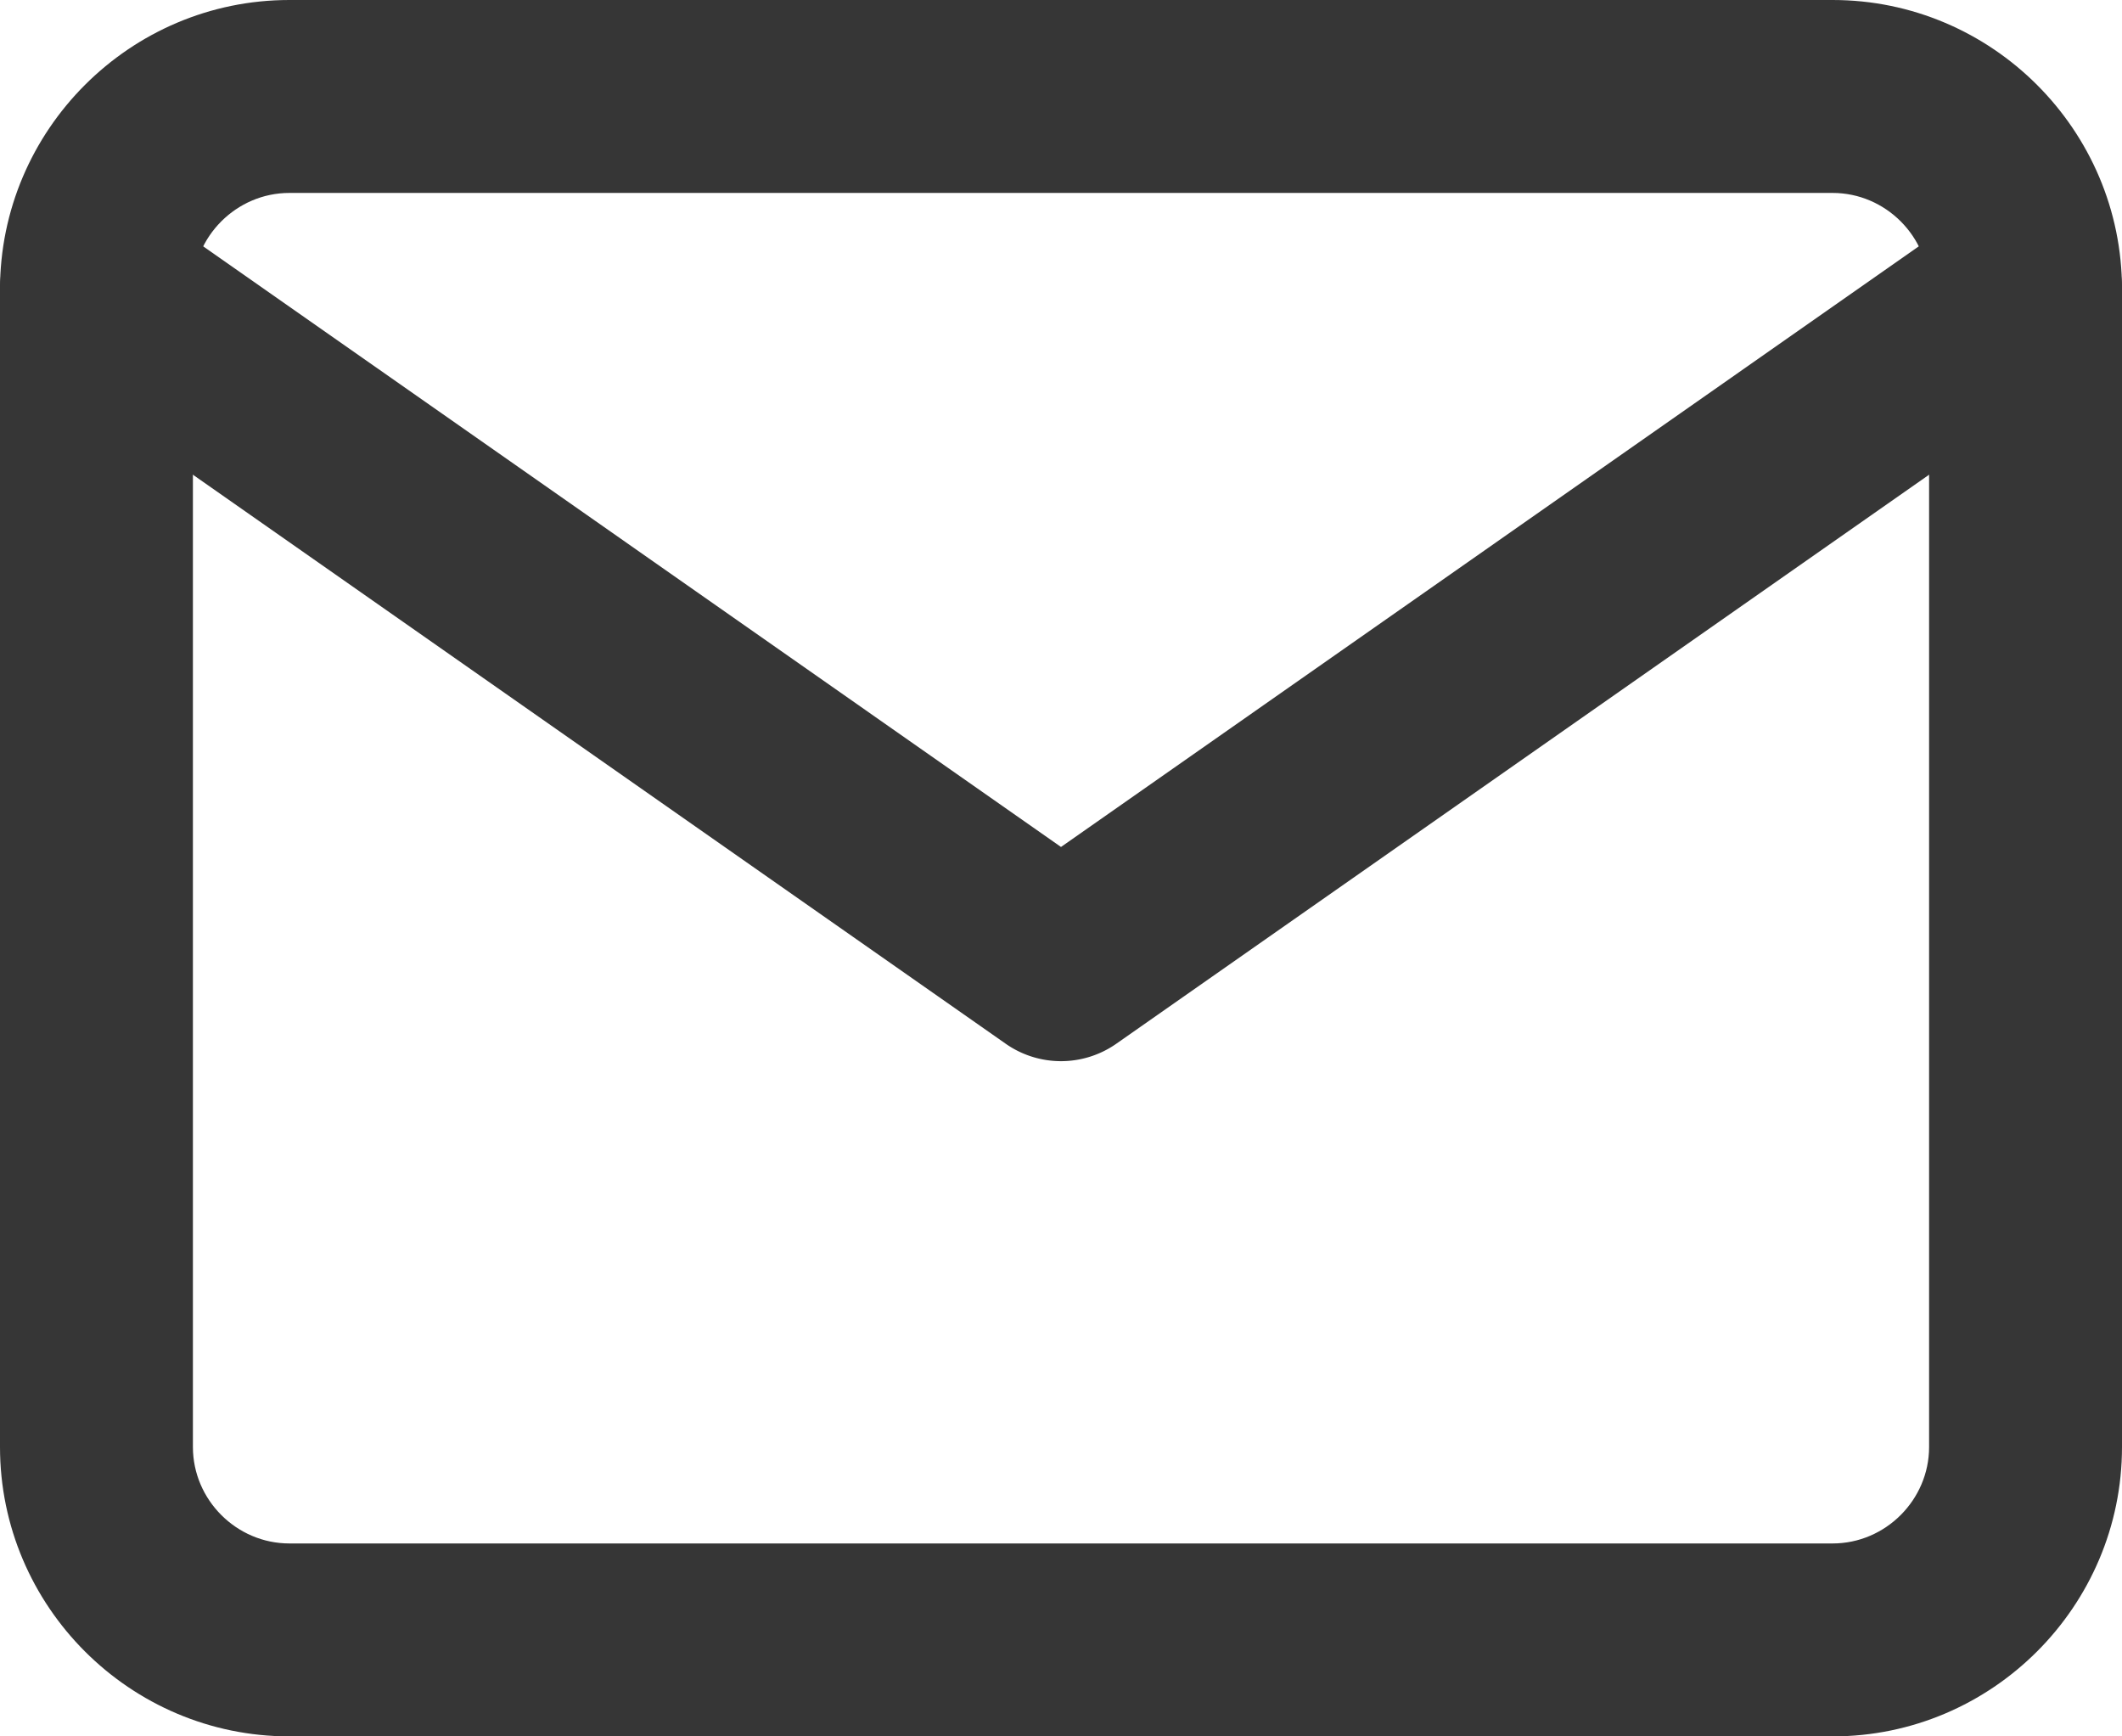
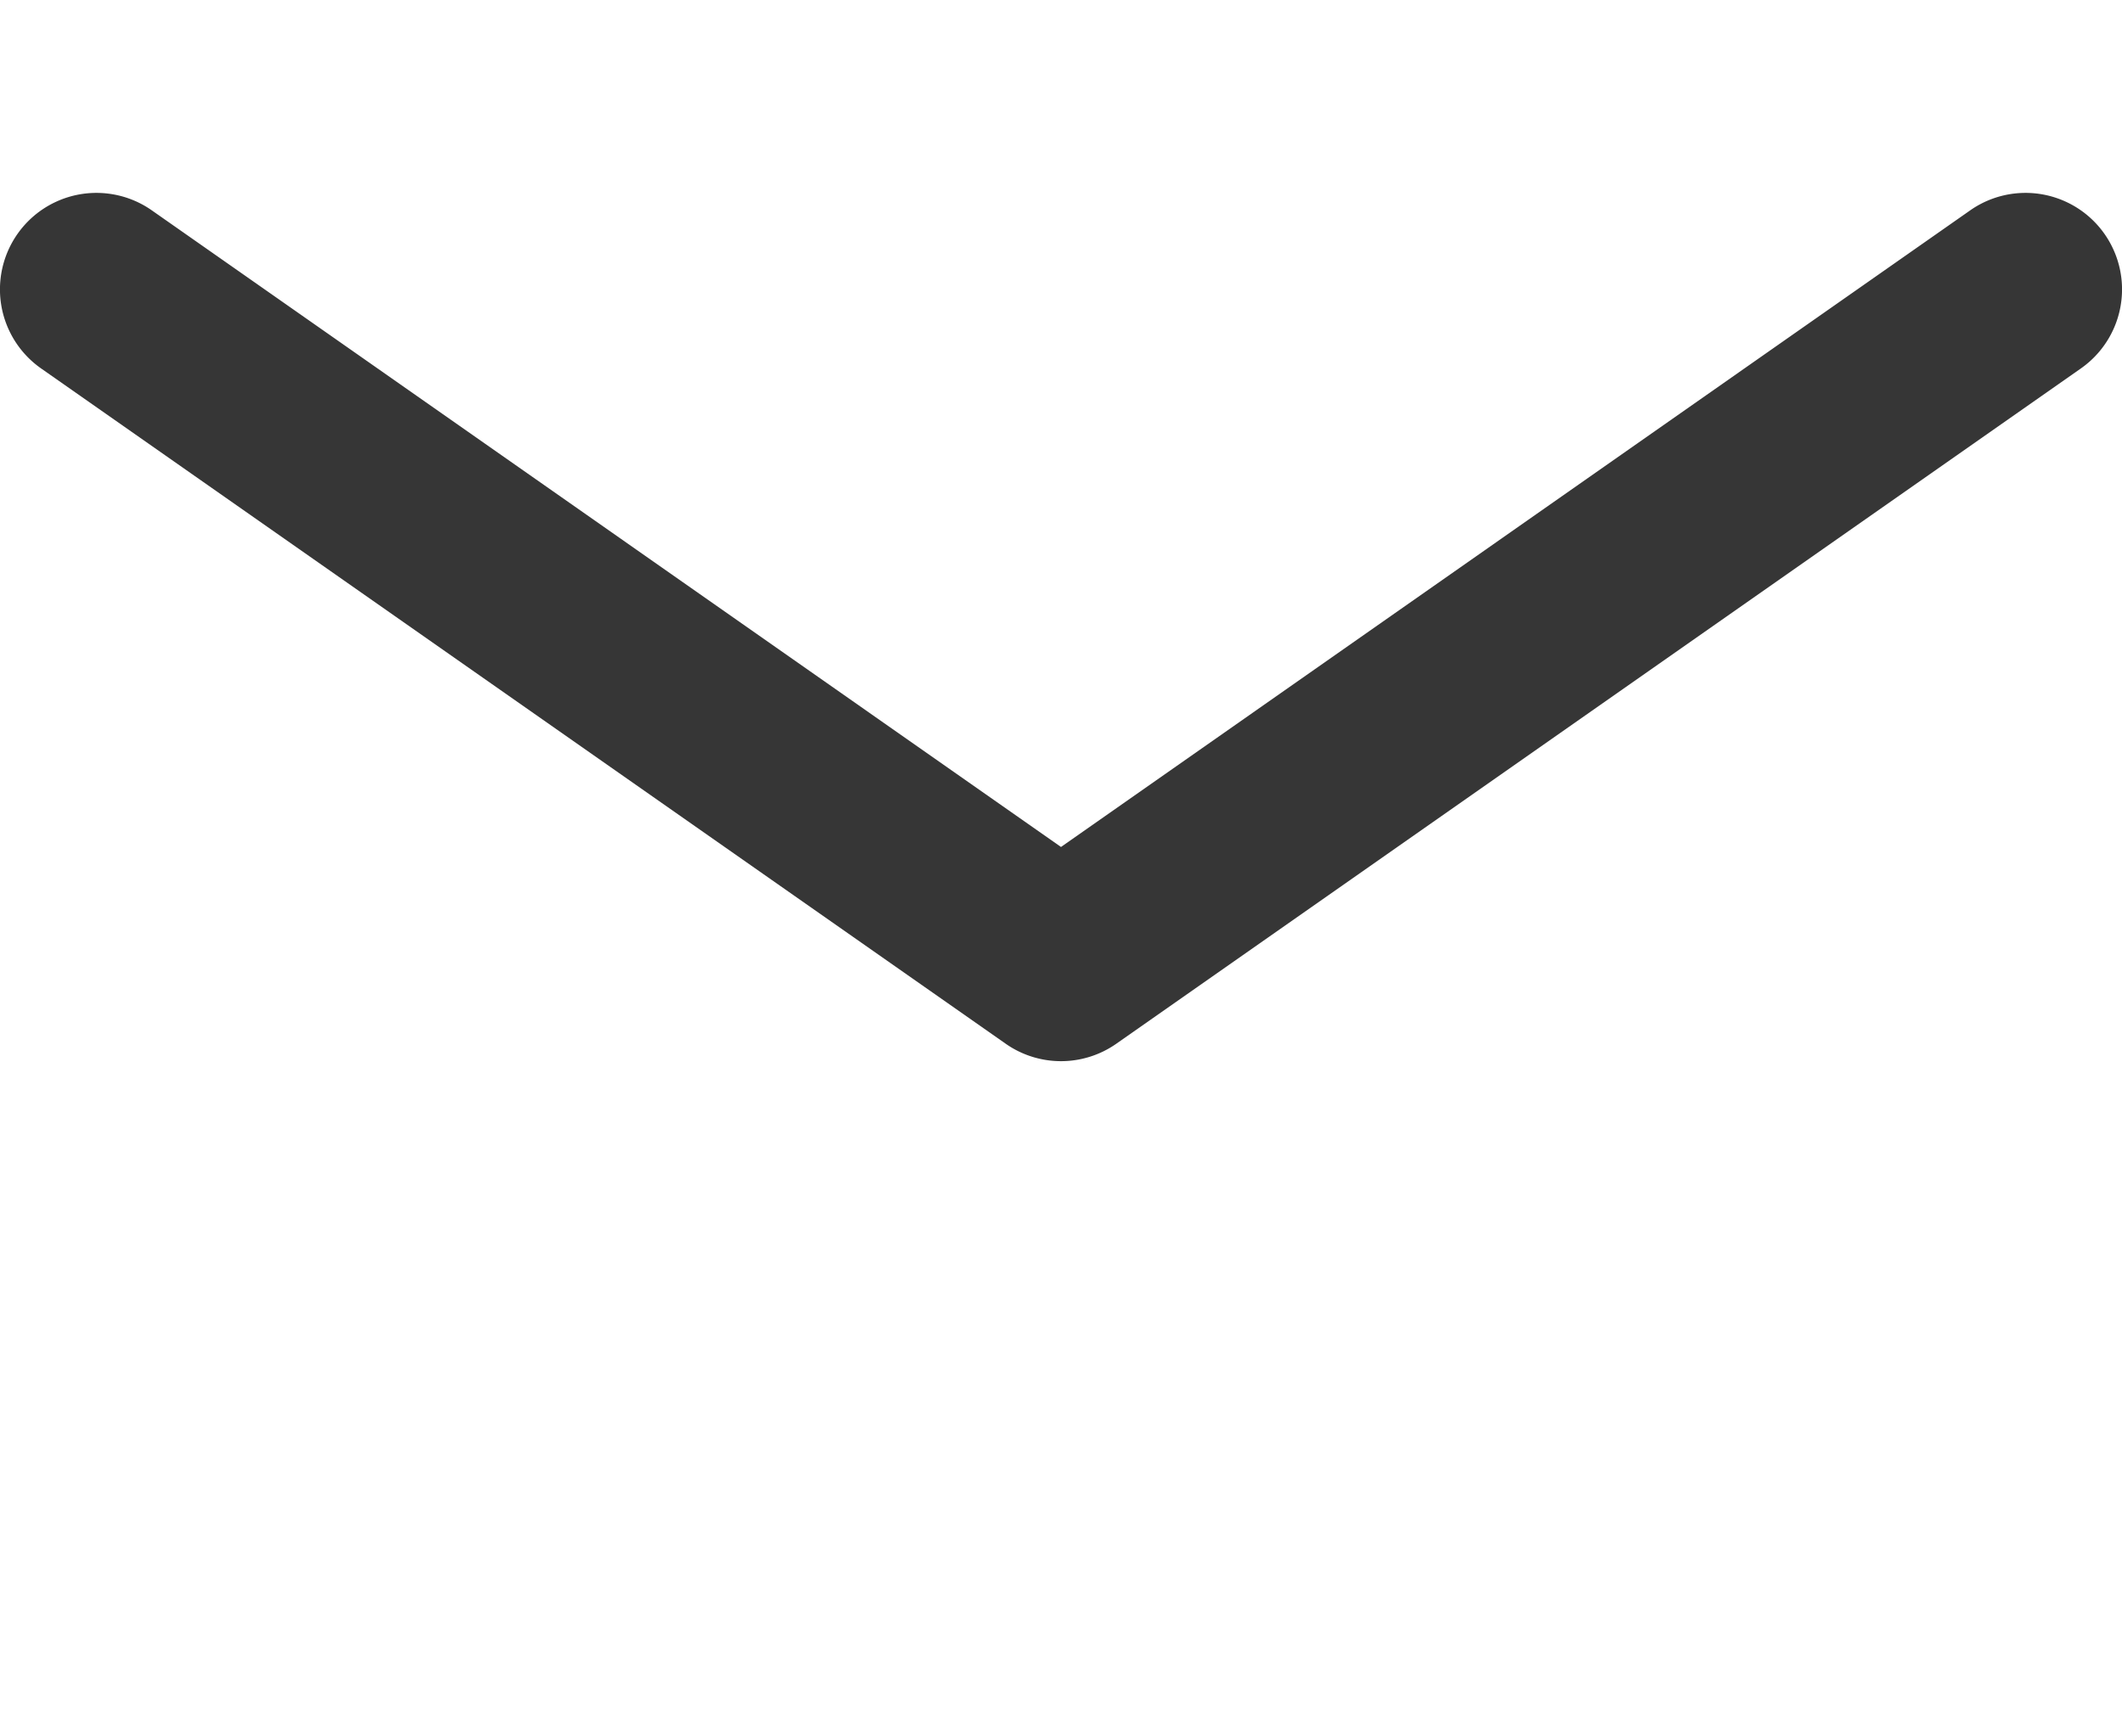
<svg xmlns="http://www.w3.org/2000/svg" width="22" height="18" fill="none">
-   <path d="M20 3c0-.548-.452-1-1-1H3c-.548 0-1 .452-1 1v12c0 .548.452 1 1 1h16c.548 0 1-.452 1-1V3Zm2 12c0 1.652-1.348 3-3 3H3c-1.652 0-3-1.348-3-3V3c0-1.652 1.348-3 3-3h16c1.652 0 3 1.348 3 3v12Z" fill="#363636" />
  <path d="M20.427 2.18a1 1 0 0 1 1.146 1.64l-10 7a1 1 0 0 1-1.146 0l-10-7a1 1 0 0 1 1.146-1.64L11 8.78l9.427-6.6Z" fill="#363636" />
</svg>